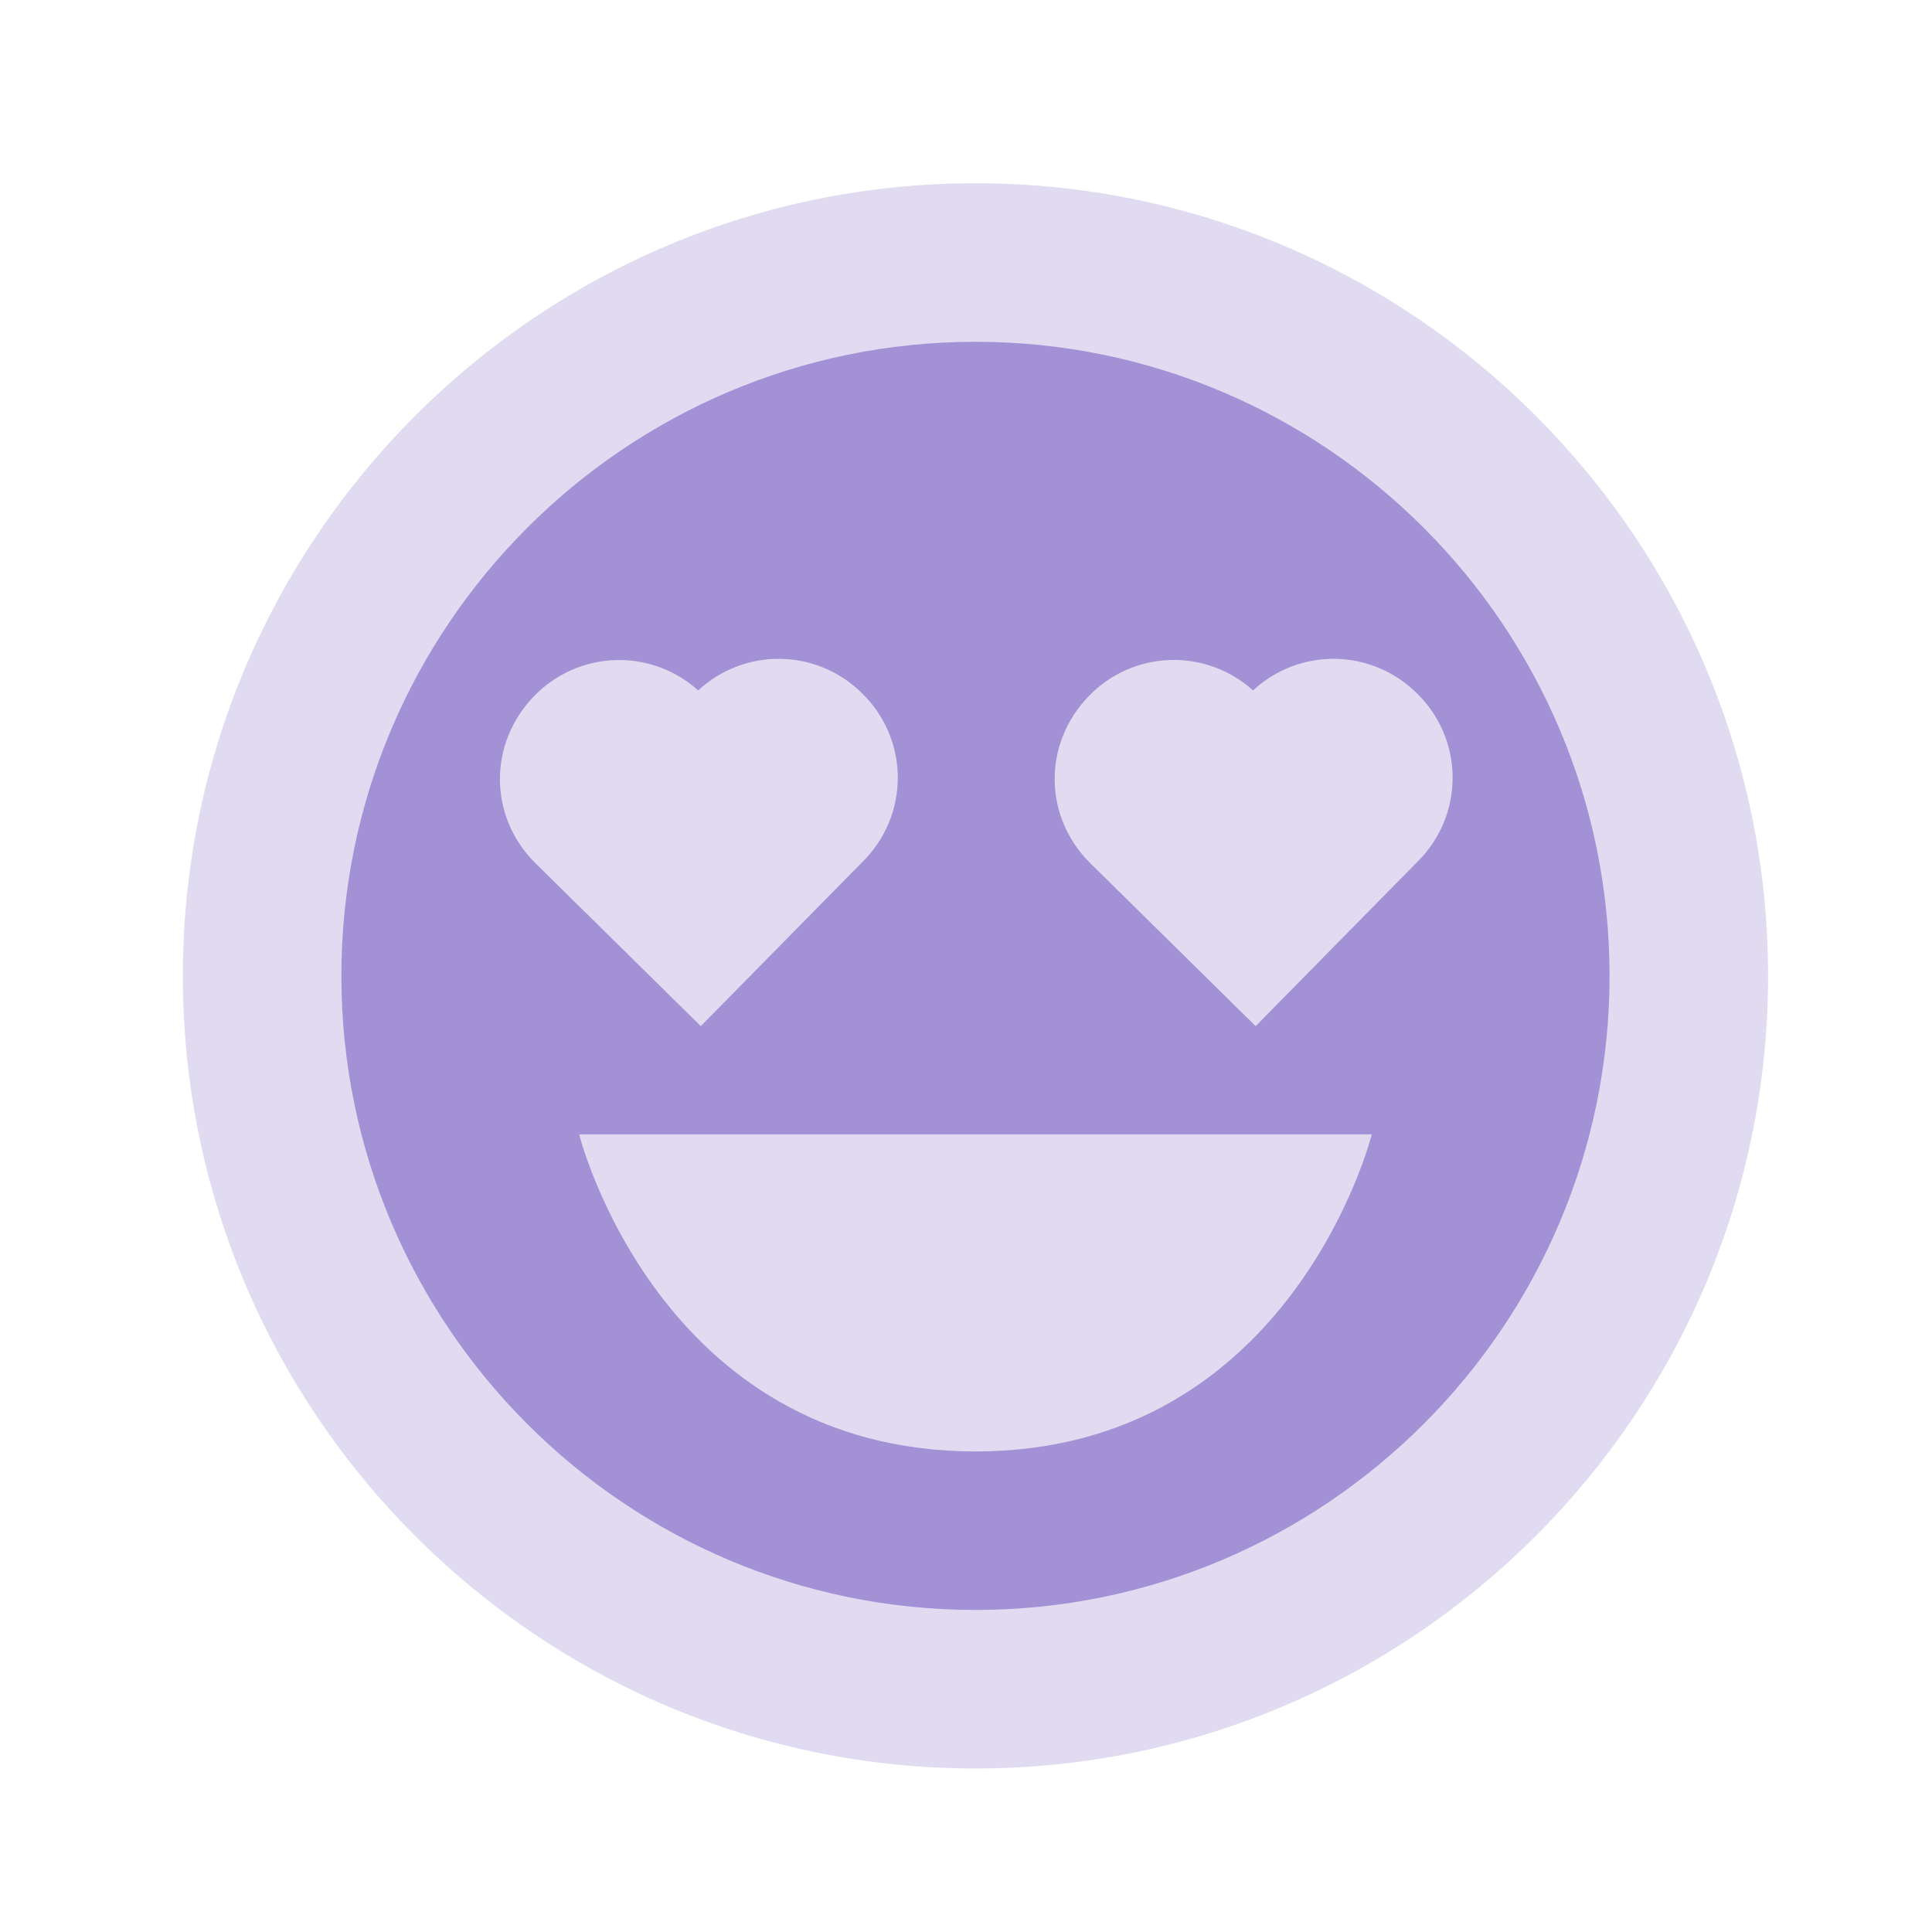
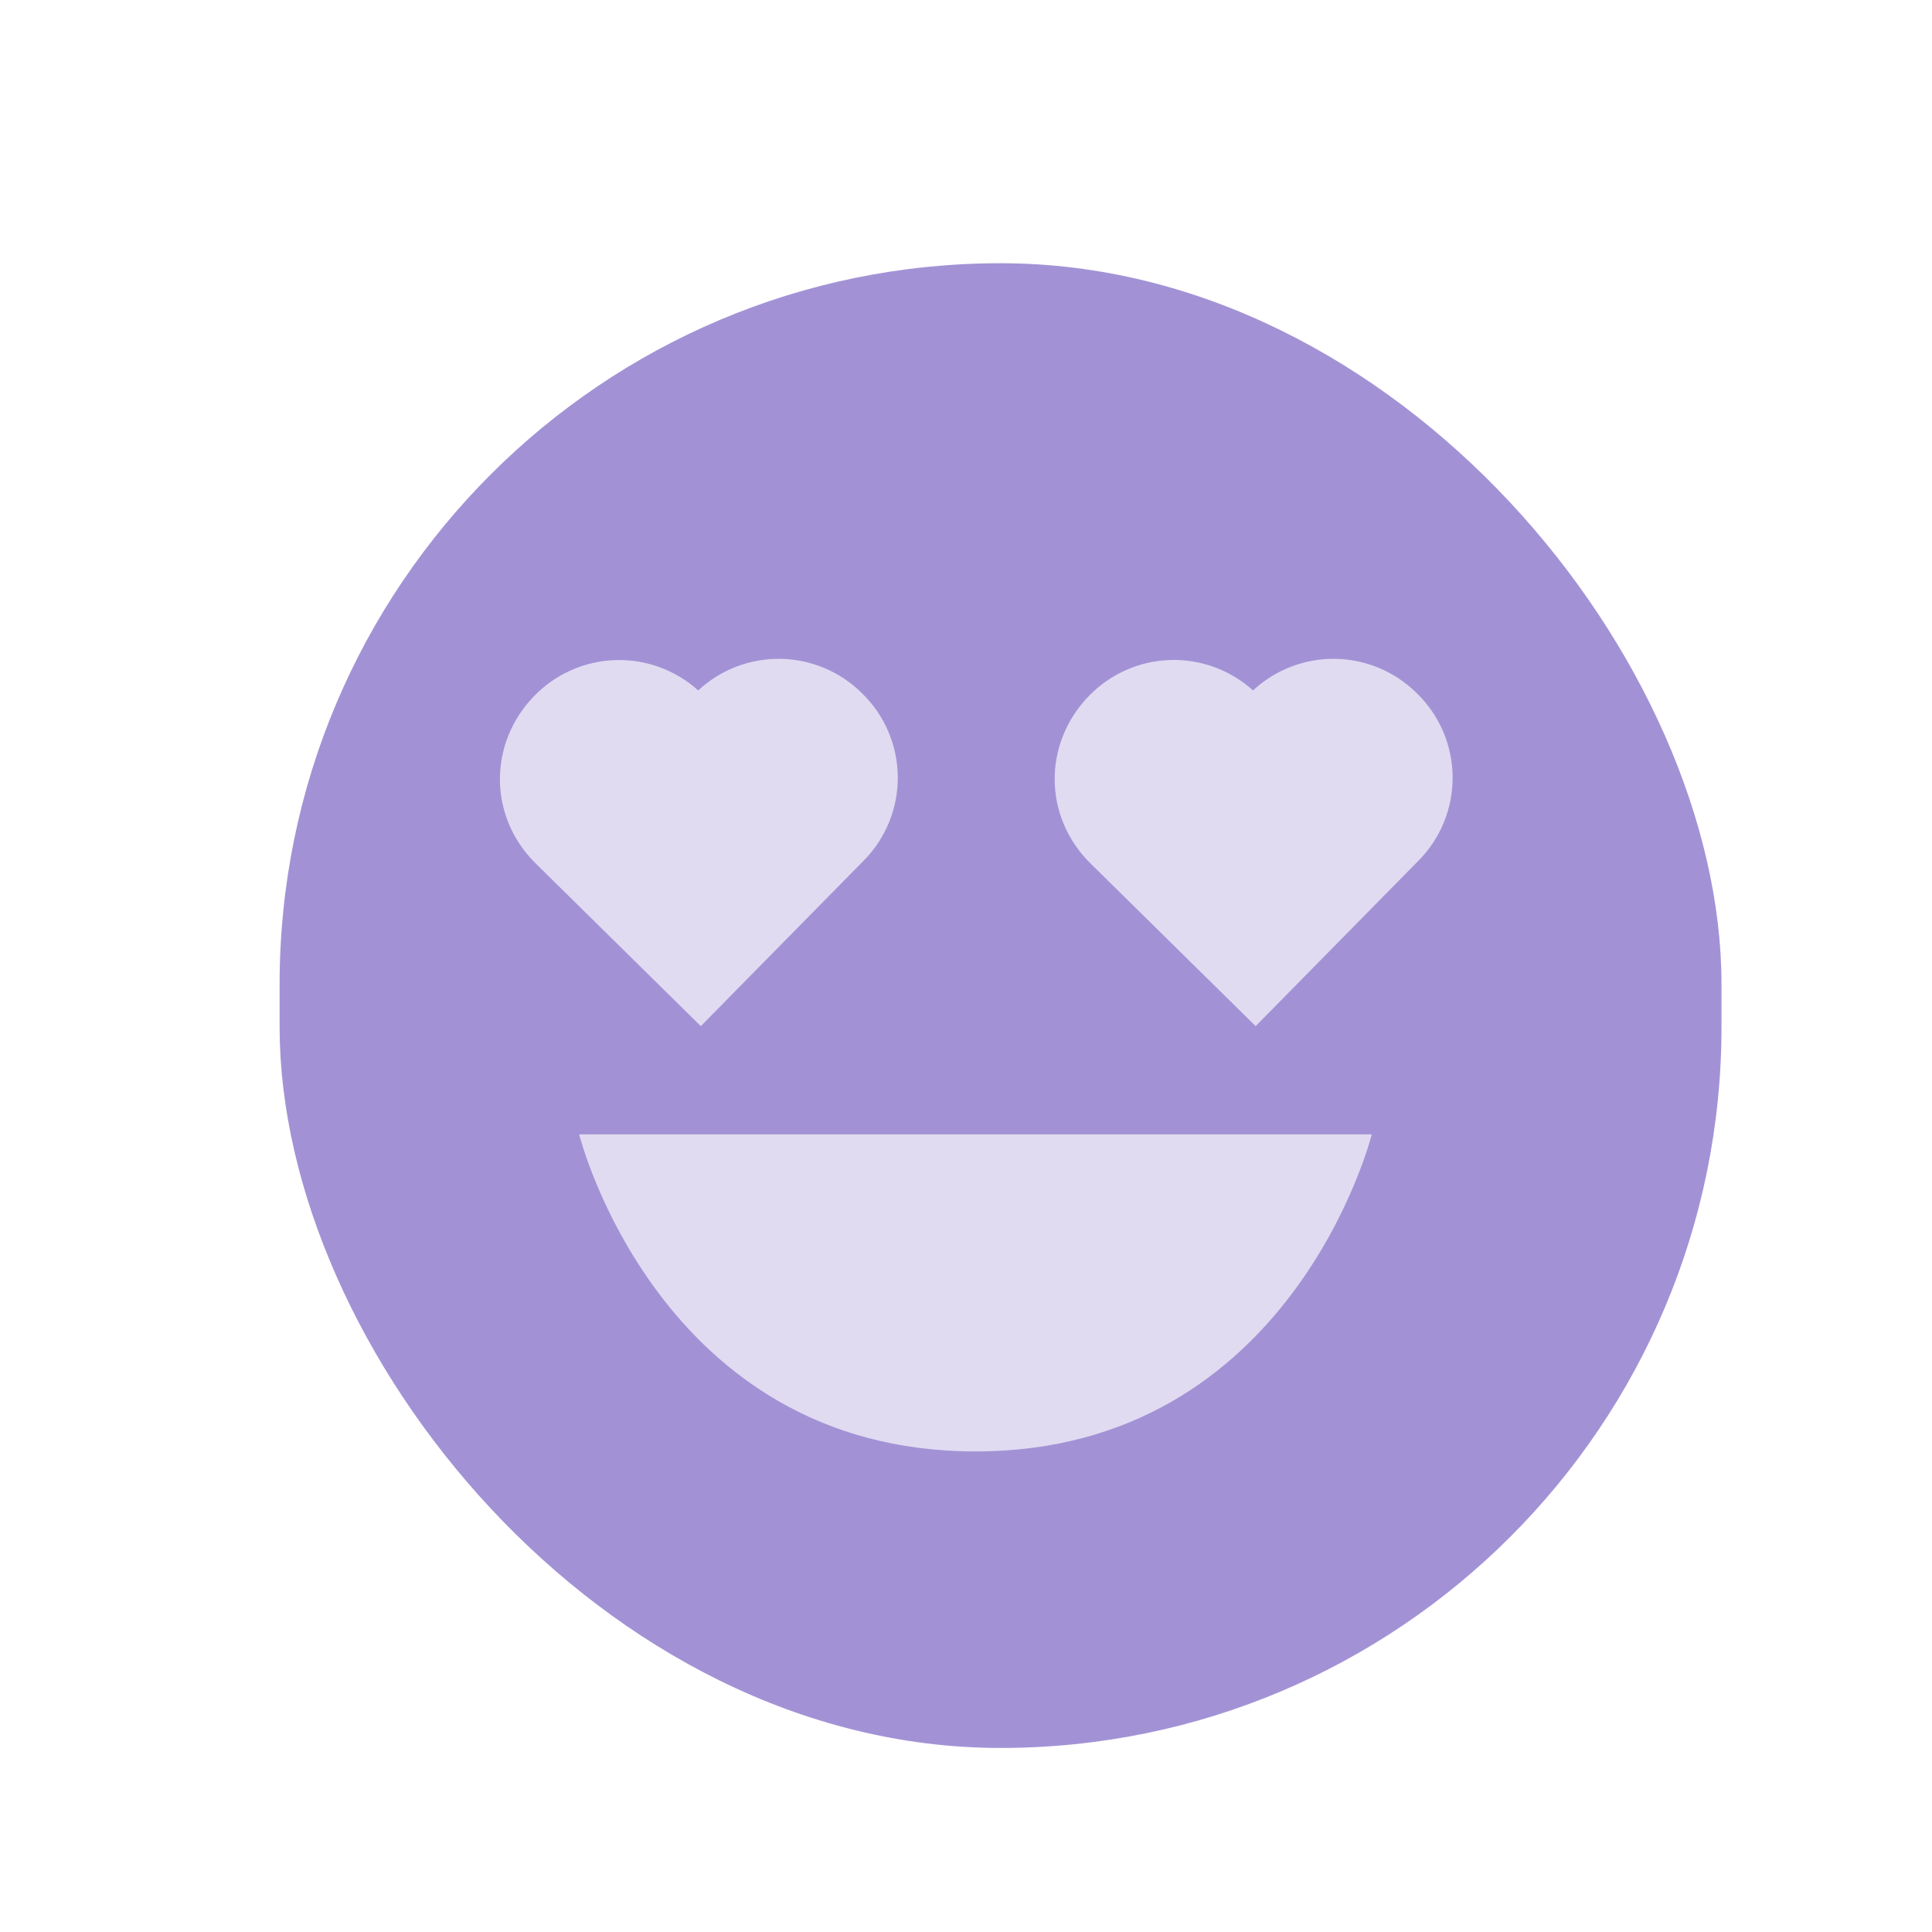
<svg xmlns="http://www.w3.org/2000/svg" width="65" height="65" viewBox="0 0 65 65" fill="none">
  <rect x="9.407" y="8.856" width="48.511" height="49.952" rx="24.256" fill="#A292D5" />
  <path d="M32.818 48.832C43.485 48.832 46.152 38.165 46.152 38.165H19.485C19.485 38.165 22.152 48.832 32.818 48.832Z" fill="#E0DBF1" />
-   <path d="M32.818 59.499C47.522 59.499 59.485 47.536 59.485 32.832C59.485 18.128 47.522 6.165 32.818 6.165C18.114 6.165 6.152 18.128 6.152 32.832C6.152 47.536 18.114 59.499 32.818 59.499ZM32.818 11.499C44.581 11.499 54.152 21.069 54.152 32.832C54.152 44.595 44.581 54.165 32.818 54.165C21.056 54.165 11.485 44.595 11.485 32.832C11.485 21.069 21.056 11.499 32.818 11.499Z" fill="#E0DBF1" />
  <path d="M23.578 34.523L29.045 28.968C29.417 28.596 29.711 28.154 29.91 27.668C30.109 27.181 30.209 26.66 30.205 26.134C30.201 25.608 30.091 25.089 29.884 24.605C29.677 24.122 29.375 23.685 28.997 23.32C28.269 22.596 27.288 22.183 26.262 22.166C25.235 22.149 24.242 22.53 23.49 23.229C22.727 22.54 21.726 22.174 20.698 22.208C19.67 22.242 18.695 22.673 17.978 23.411C16.416 25.011 16.434 27.491 18.029 29.056L23.578 34.523ZM42.245 34.523L47.712 28.968C48.084 28.596 48.378 28.154 48.577 27.668C48.776 27.181 48.876 26.66 48.872 26.134C48.867 25.608 48.758 25.089 48.551 24.605C48.343 24.122 48.042 23.685 47.664 23.32C46.935 22.596 45.955 22.183 44.929 22.166C43.902 22.149 42.909 22.53 42.157 23.229C41.394 22.539 40.392 22.172 39.364 22.205C38.335 22.239 37.359 22.67 36.642 23.408C35.08 25.008 35.098 27.488 36.693 29.053L42.245 34.523Z" fill="#E0DBF1" />
</svg>